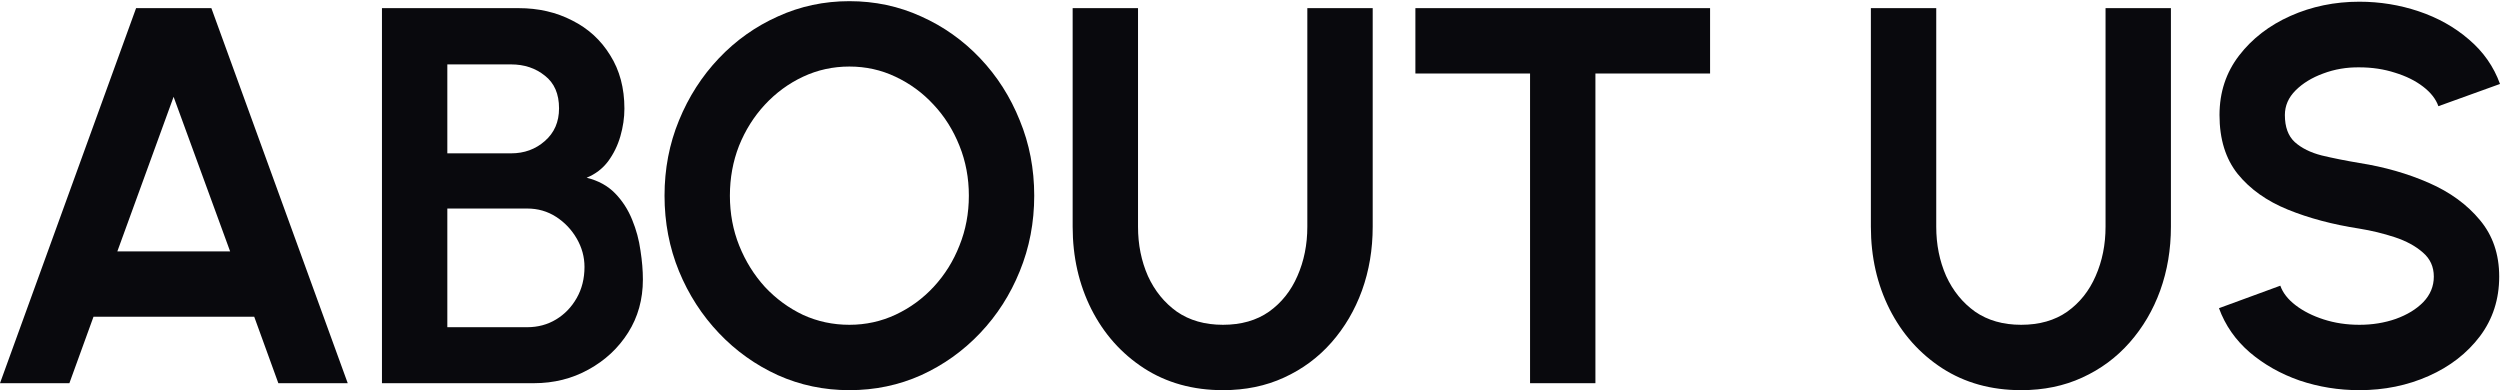
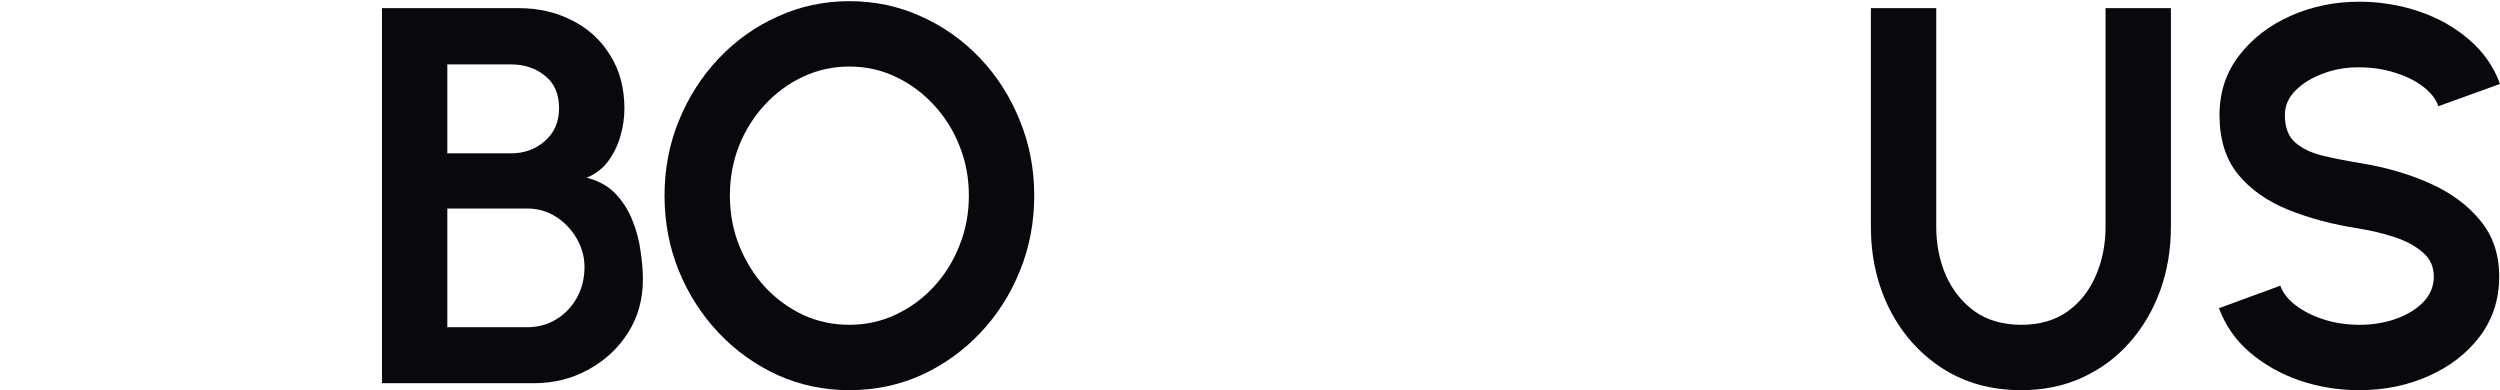
<svg xmlns="http://www.w3.org/2000/svg" width="1352" height="211" viewBox="0 0 1352 211" fill="none">
  <path d="M1275.94 211C1264.73 211 1253.97 209.261 1243.63 205.784C1233.39 202.211 1224.41 197.14 1216.68 190.572C1208.96 183.908 1203.4 175.939 1200.02 166.667L1233.2 154.497C1234.55 158.361 1237.3 161.886 1241.46 165.074C1245.61 168.261 1250.68 170.82 1256.67 172.752C1262.66 174.684 1269.08 175.65 1275.94 175.65C1282.99 175.65 1289.56 174.587 1295.64 172.462C1301.82 170.241 1306.8 167.198 1310.56 163.335C1314.33 159.375 1316.21 154.787 1316.21 149.572C1316.21 144.259 1314.23 139.913 1310.27 136.533C1306.31 133.055 1301.24 130.303 1295.06 128.274C1288.88 126.246 1282.51 124.701 1275.94 123.638C1261.55 121.417 1248.65 117.988 1237.26 113.352C1225.86 108.716 1216.83 102.293 1210.16 94.083C1203.6 85.873 1200.31 75.249 1200.31 62.21C1200.31 49.944 1203.84 39.223 1210.89 30.047C1217.94 20.871 1227.21 13.724 1238.7 8.605C1250.2 3.486 1262.61 0.926 1275.94 0.926C1287.05 0.926 1297.77 2.665 1308.1 6.142C1318.44 9.619 1327.47 14.69 1335.19 21.354C1343.02 28.019 1348.62 36.035 1352 45.404L1318.68 57.429C1317.33 53.566 1314.57 50.04 1310.42 46.853C1306.27 43.666 1301.2 41.154 1295.21 39.319C1289.22 37.387 1282.8 36.422 1275.94 36.422C1269.08 36.325 1262.56 37.436 1256.38 39.754C1250.3 41.975 1245.32 45.018 1241.46 48.881C1237.59 52.745 1235.66 57.188 1235.66 62.21C1235.66 68.681 1237.45 73.559 1241.02 76.843C1244.69 80.127 1249.57 82.541 1255.66 84.087C1261.74 85.535 1268.5 86.888 1275.94 88.143C1289.46 90.268 1301.97 93.842 1313.46 98.864C1324.96 103.887 1334.18 110.599 1341.13 119.002C1348.09 127.309 1351.57 137.498 1351.57 149.572C1351.57 161.838 1348.09 172.607 1341.13 181.879C1334.18 191.055 1324.96 198.202 1313.46 203.321C1301.97 208.44 1289.46 211 1275.94 211Z" fill="#09090D" />
  <path d="M1093.05 211C1076.82 211 1062.57 207.04 1050.31 199.12C1038.14 191.2 1028.67 180.576 1021.91 167.247C1015.15 153.821 1011.77 138.947 1011.77 122.624V4.403H1047.12V122.624C1047.12 132.283 1048.91 141.169 1052.48 149.282C1056.15 157.298 1061.37 163.721 1068.13 168.551C1074.99 173.283 1083.29 175.65 1093.05 175.65C1102.9 175.65 1111.21 173.283 1117.97 168.551C1124.73 163.721 1129.85 157.298 1133.32 149.282C1136.9 141.169 1138.68 132.283 1138.68 122.624V4.403H1174.03V122.624C1174.03 134.891 1172.1 146.384 1168.24 157.105C1164.38 167.73 1158.87 177.098 1151.72 185.212C1144.58 193.325 1136.03 199.651 1126.08 204.191C1116.23 208.73 1105.22 211 1093.05 211Z" fill="#09090D" />
-   <path d="M924.811 4.403V39.754H862.803V207.233H827.453V39.754H765.445V4.403H924.811Z" fill="#09090D" />
-   <path d="M661.368 211C645.141 211 630.895 207.04 618.628 199.12C606.459 191.2 596.993 180.576 590.232 167.247C583.471 153.821 580.091 138.947 580.091 122.624V4.403H615.441V122.624C615.441 132.283 617.228 141.169 620.802 149.282C624.472 157.298 629.688 163.721 636.448 168.551C643.306 173.283 651.612 175.65 661.368 175.65C671.219 175.65 679.526 173.283 686.287 168.551C693.048 163.721 698.167 157.298 701.644 149.282C705.217 141.169 707.004 132.283 707.004 122.624V4.403H742.355V122.624C742.355 134.891 740.423 146.384 736.559 157.105C732.696 167.73 727.191 177.098 720.043 185.212C712.896 193.325 704.348 199.651 694.4 204.191C684.548 208.73 673.537 211 661.368 211Z" fill="#09090D" />
  <path d="M459.344 211C445.629 211 432.734 208.295 420.661 202.887C408.588 197.381 397.964 189.799 388.788 180.141C379.612 170.482 372.417 159.327 367.201 146.674C361.986 133.925 359.378 120.306 359.378 105.818C359.378 91.33 361.986 77.76 367.201 65.107C372.417 52.358 379.612 41.154 388.788 31.496C397.964 21.837 408.588 14.303 420.661 8.895C432.734 3.389 445.629 0.636 459.344 0.636C473.155 0.636 486.098 3.389 498.171 8.895C510.244 14.303 520.869 21.837 530.044 31.496C539.22 41.154 546.367 52.358 551.486 65.107C556.702 77.76 559.31 91.33 559.31 105.818C559.31 120.306 556.702 133.925 551.486 146.674C546.367 159.327 539.22 170.482 530.044 180.141C520.869 189.799 510.244 197.381 498.171 202.887C486.098 208.295 473.155 211 459.344 211ZM459.344 175.65C468.23 175.65 476.584 173.814 484.408 170.144C492.231 166.474 499.089 161.451 504.98 155.077C510.969 148.606 515.605 141.168 518.889 132.766C522.269 124.363 523.96 115.38 523.96 105.818C523.96 96.256 522.269 87.274 518.889 78.871C515.508 70.371 510.824 62.934 504.836 56.559C498.944 50.185 492.086 45.162 484.263 41.492C476.536 37.822 468.23 35.987 459.344 35.987C450.458 35.987 442.103 37.822 434.28 41.492C426.456 45.162 419.55 50.233 413.562 56.704C407.67 63.079 403.034 70.468 399.654 78.871C396.37 87.274 394.728 96.256 394.728 105.818C394.728 115.477 396.418 124.507 399.799 132.91C403.179 141.313 407.815 148.75 413.707 155.222C419.695 161.596 426.553 166.619 434.28 170.289C442.103 173.863 450.458 175.65 459.344 175.65Z" fill="#09090D" />
  <path d="M206.565 207.233V4.403H280.453C291.174 4.403 300.832 6.625 309.429 11.068C318.121 15.414 324.979 21.692 330.001 29.902C335.12 38.015 337.68 47.626 337.68 58.733C337.68 63.659 336.955 68.633 335.507 73.655C334.058 78.678 331.836 83.217 328.842 87.274C325.848 91.234 321.985 94.18 317.252 96.111C323.53 97.657 328.649 100.458 332.609 104.514C336.569 108.571 339.66 113.352 341.881 118.857C344.103 124.266 345.6 129.82 346.373 135.518C347.242 141.12 347.676 146.336 347.676 151.165C347.676 161.886 345.02 171.448 339.708 179.851C334.396 188.254 327.249 194.918 318.266 199.844C309.38 204.77 299.529 207.233 288.711 207.233H206.565ZM241.915 176.954H285.089C290.884 176.954 296.1 175.553 300.736 172.752C305.372 169.951 309.091 166.088 311.892 161.162C314.692 156.236 316.093 150.634 316.093 144.356C316.093 138.947 314.692 133.828 311.892 128.999C309.091 124.17 305.372 120.258 300.736 117.264C296.1 114.27 290.884 112.772 285.089 112.772H241.915V176.954ZM241.915 82.927H276.396C283.544 82.927 289.629 80.706 294.651 76.263C299.77 71.82 302.33 65.928 302.33 58.588C302.33 50.764 299.77 44.873 294.651 40.913C289.629 36.856 283.544 34.828 276.396 34.828H241.915V82.927Z" fill="#09090D" />
-   <path d="M73.598 4.403H114.309L188.052 207.233H150.529L137.49 171.303H50.562L37.523 207.233H0L73.598 4.403ZM63.457 135.953H124.451L93.881 52.358L63.457 135.953Z" fill="#09090D" />
</svg>